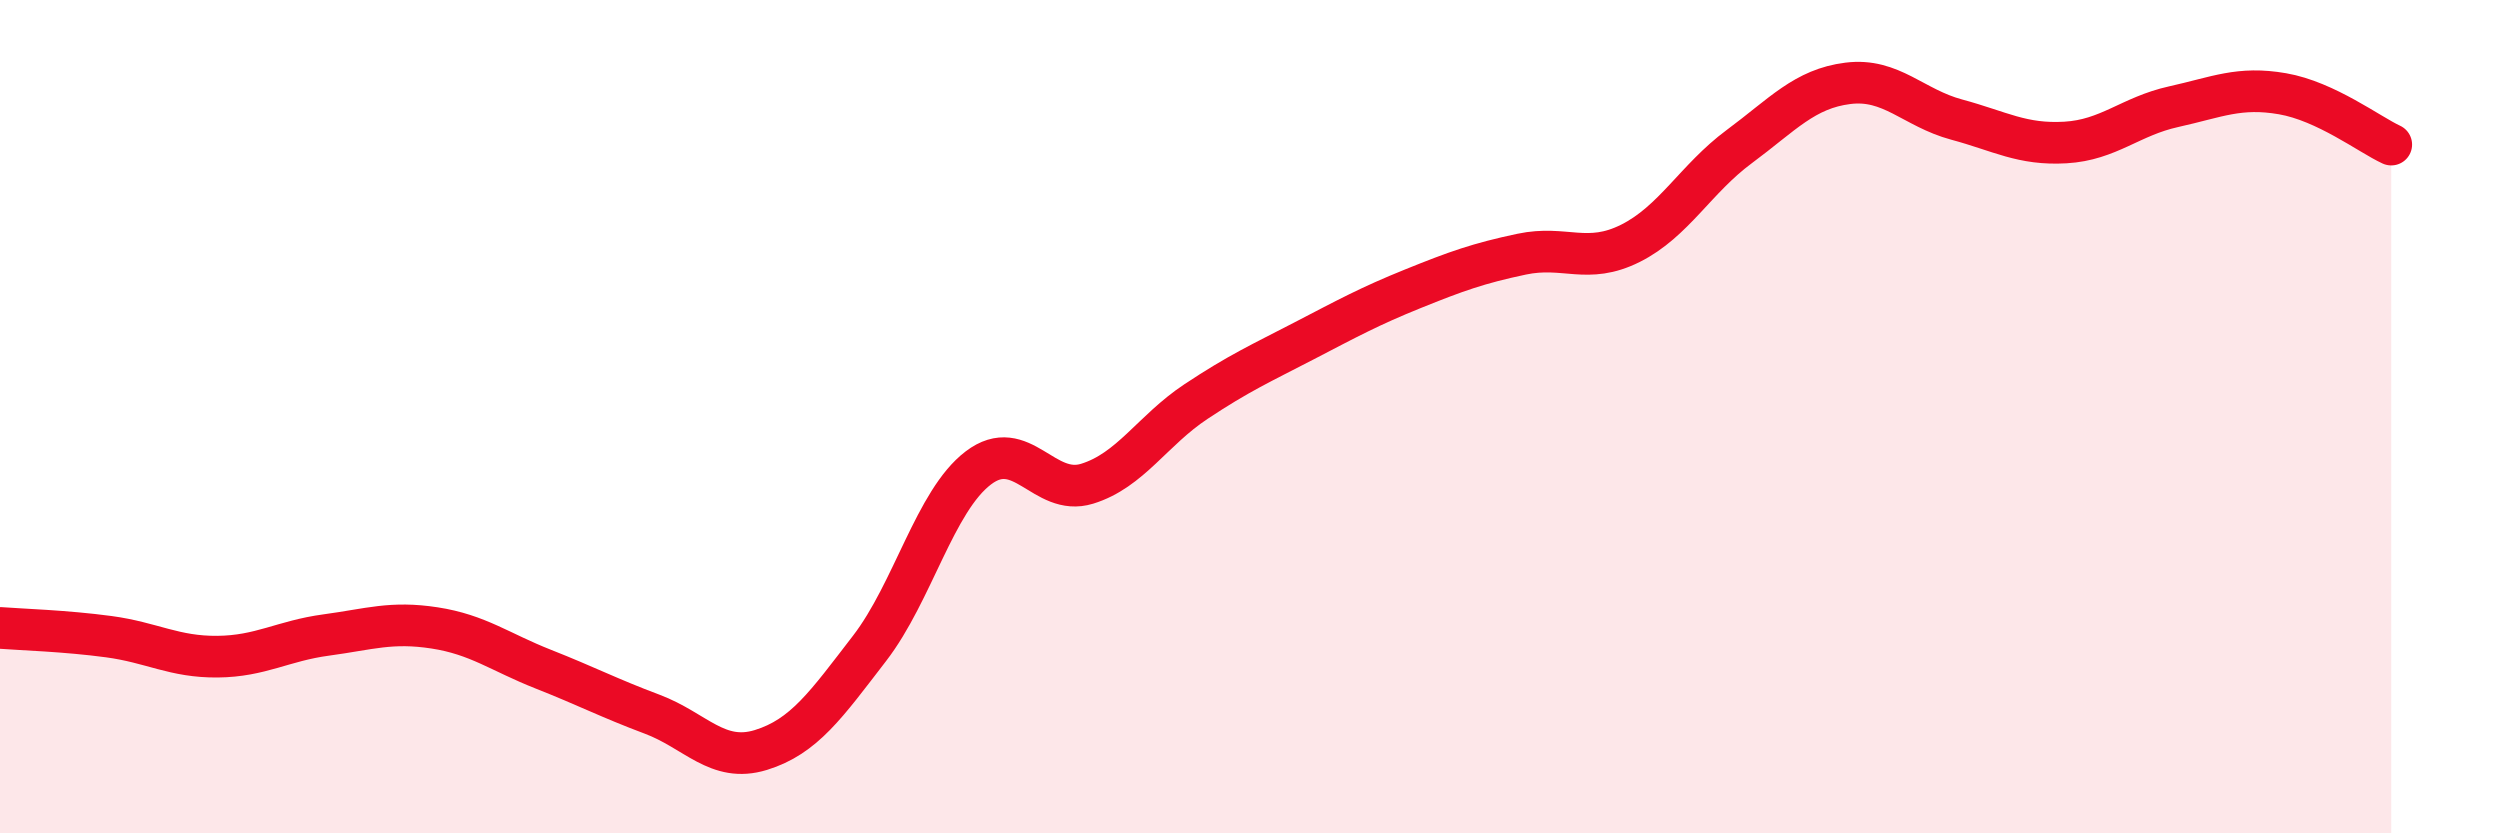
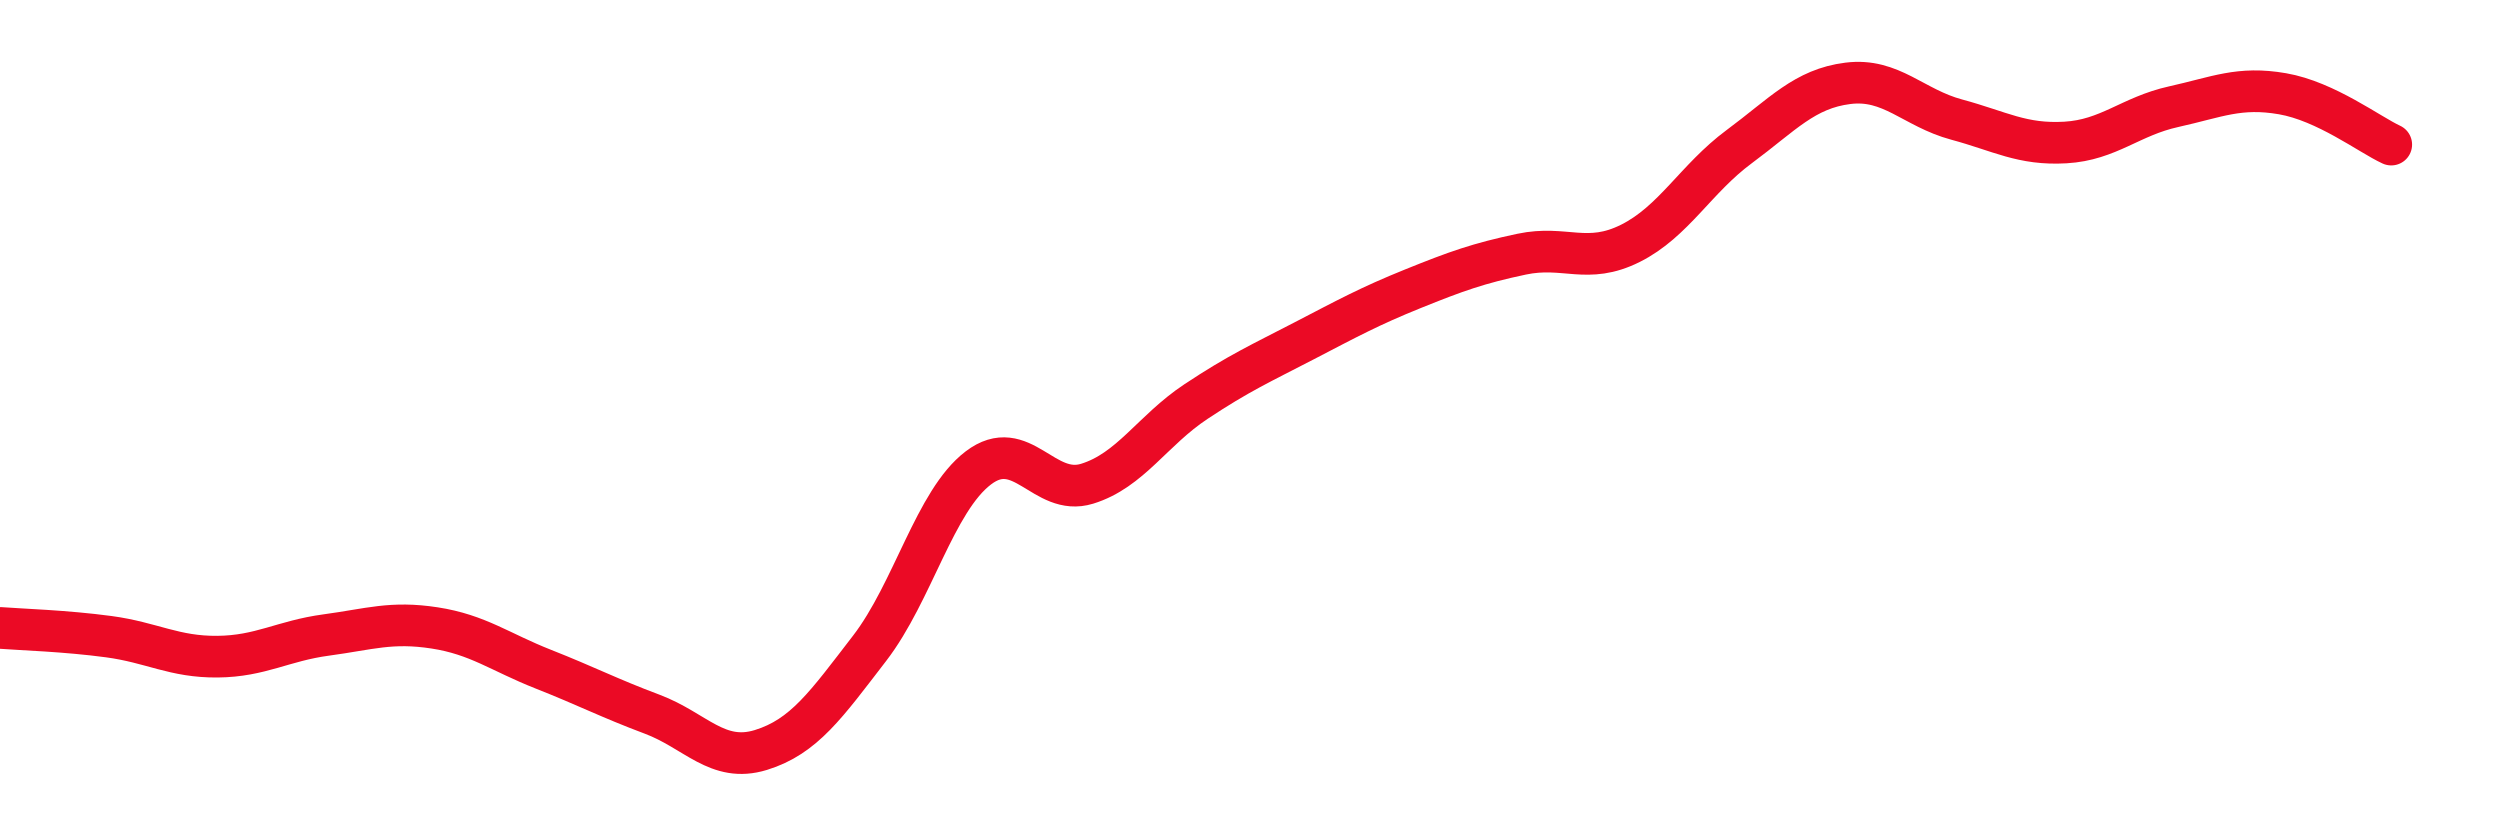
<svg xmlns="http://www.w3.org/2000/svg" width="60" height="20" viewBox="0 0 60 20">
-   <path d="M 0,15.07 C 0.52,15.11 1.57,15.14 2.61,15.28 C 3.65,15.42 4.18,15.77 5.22,15.76 C 6.26,15.75 6.79,15.38 7.83,15.24 C 8.87,15.1 9.39,14.91 10.43,15.07 C 11.47,15.23 12,15.65 13.04,16.06 C 14.08,16.47 14.61,16.75 15.65,17.14 C 16.69,17.53 17.22,18.32 18.26,18 C 19.3,17.68 19.83,16.91 20.87,15.56 C 21.91,14.21 22.44,12.02 23.48,11.23 C 24.52,10.44 25.05,11.93 26.09,11.61 C 27.13,11.29 27.66,10.33 28.7,9.64 C 29.74,8.95 30.26,8.72 31.3,8.18 C 32.34,7.64 32.87,7.35 33.91,6.93 C 34.95,6.51 35.48,6.32 36.52,6.1 C 37.56,5.88 38.09,6.36 39.13,5.84 C 40.17,5.32 40.7,4.29 41.74,3.52 C 42.78,2.75 43.31,2.13 44.35,2 C 45.39,1.87 45.92,2.59 46.96,2.87 C 48,3.15 48.53,3.48 49.57,3.42 C 50.61,3.36 51.13,2.79 52.17,2.56 C 53.21,2.33 53.74,2.07 54.78,2.25 C 55.82,2.43 56.87,3.23 57.39,3.47L57.39 20L0 20Z" fill="#EB0A25" opacity="0.1" stroke-linecap="round" stroke-linejoin="round" />
  <path d="M 0,15.07 C 0.52,15.11 1.57,15.14 2.61,15.28 C 3.65,15.42 4.18,15.77 5.22,15.76 C 6.26,15.75 6.79,15.38 7.83,15.24 C 8.87,15.1 9.39,14.91 10.43,15.07 C 11.47,15.23 12,15.65 13.04,16.06 C 14.08,16.47 14.61,16.75 15.65,17.14 C 16.69,17.53 17.22,18.32 18.26,18 C 19.3,17.68 19.83,16.91 20.87,15.56 C 21.91,14.21 22.44,12.02 23.48,11.23 C 24.52,10.44 25.05,11.93 26.09,11.61 C 27.13,11.29 27.66,10.33 28.7,9.64 C 29.74,8.95 30.26,8.72 31.3,8.18 C 32.34,7.64 32.87,7.35 33.91,6.93 C 34.95,6.51 35.48,6.32 36.52,6.1 C 37.56,5.88 38.09,6.36 39.13,5.84 C 40.17,5.32 40.7,4.29 41.74,3.52 C 42.78,2.75 43.31,2.13 44.35,2 C 45.39,1.87 45.92,2.59 46.96,2.87 C 48,3.15 48.53,3.48 49.57,3.42 C 50.61,3.36 51.13,2.79 52.17,2.56 C 53.21,2.33 53.74,2.07 54.78,2.25 C 55.82,2.43 56.87,3.23 57.39,3.47" stroke="#EB0A25" stroke-width="1" fill="none" stroke-linecap="round" stroke-linejoin="round" />
</svg>